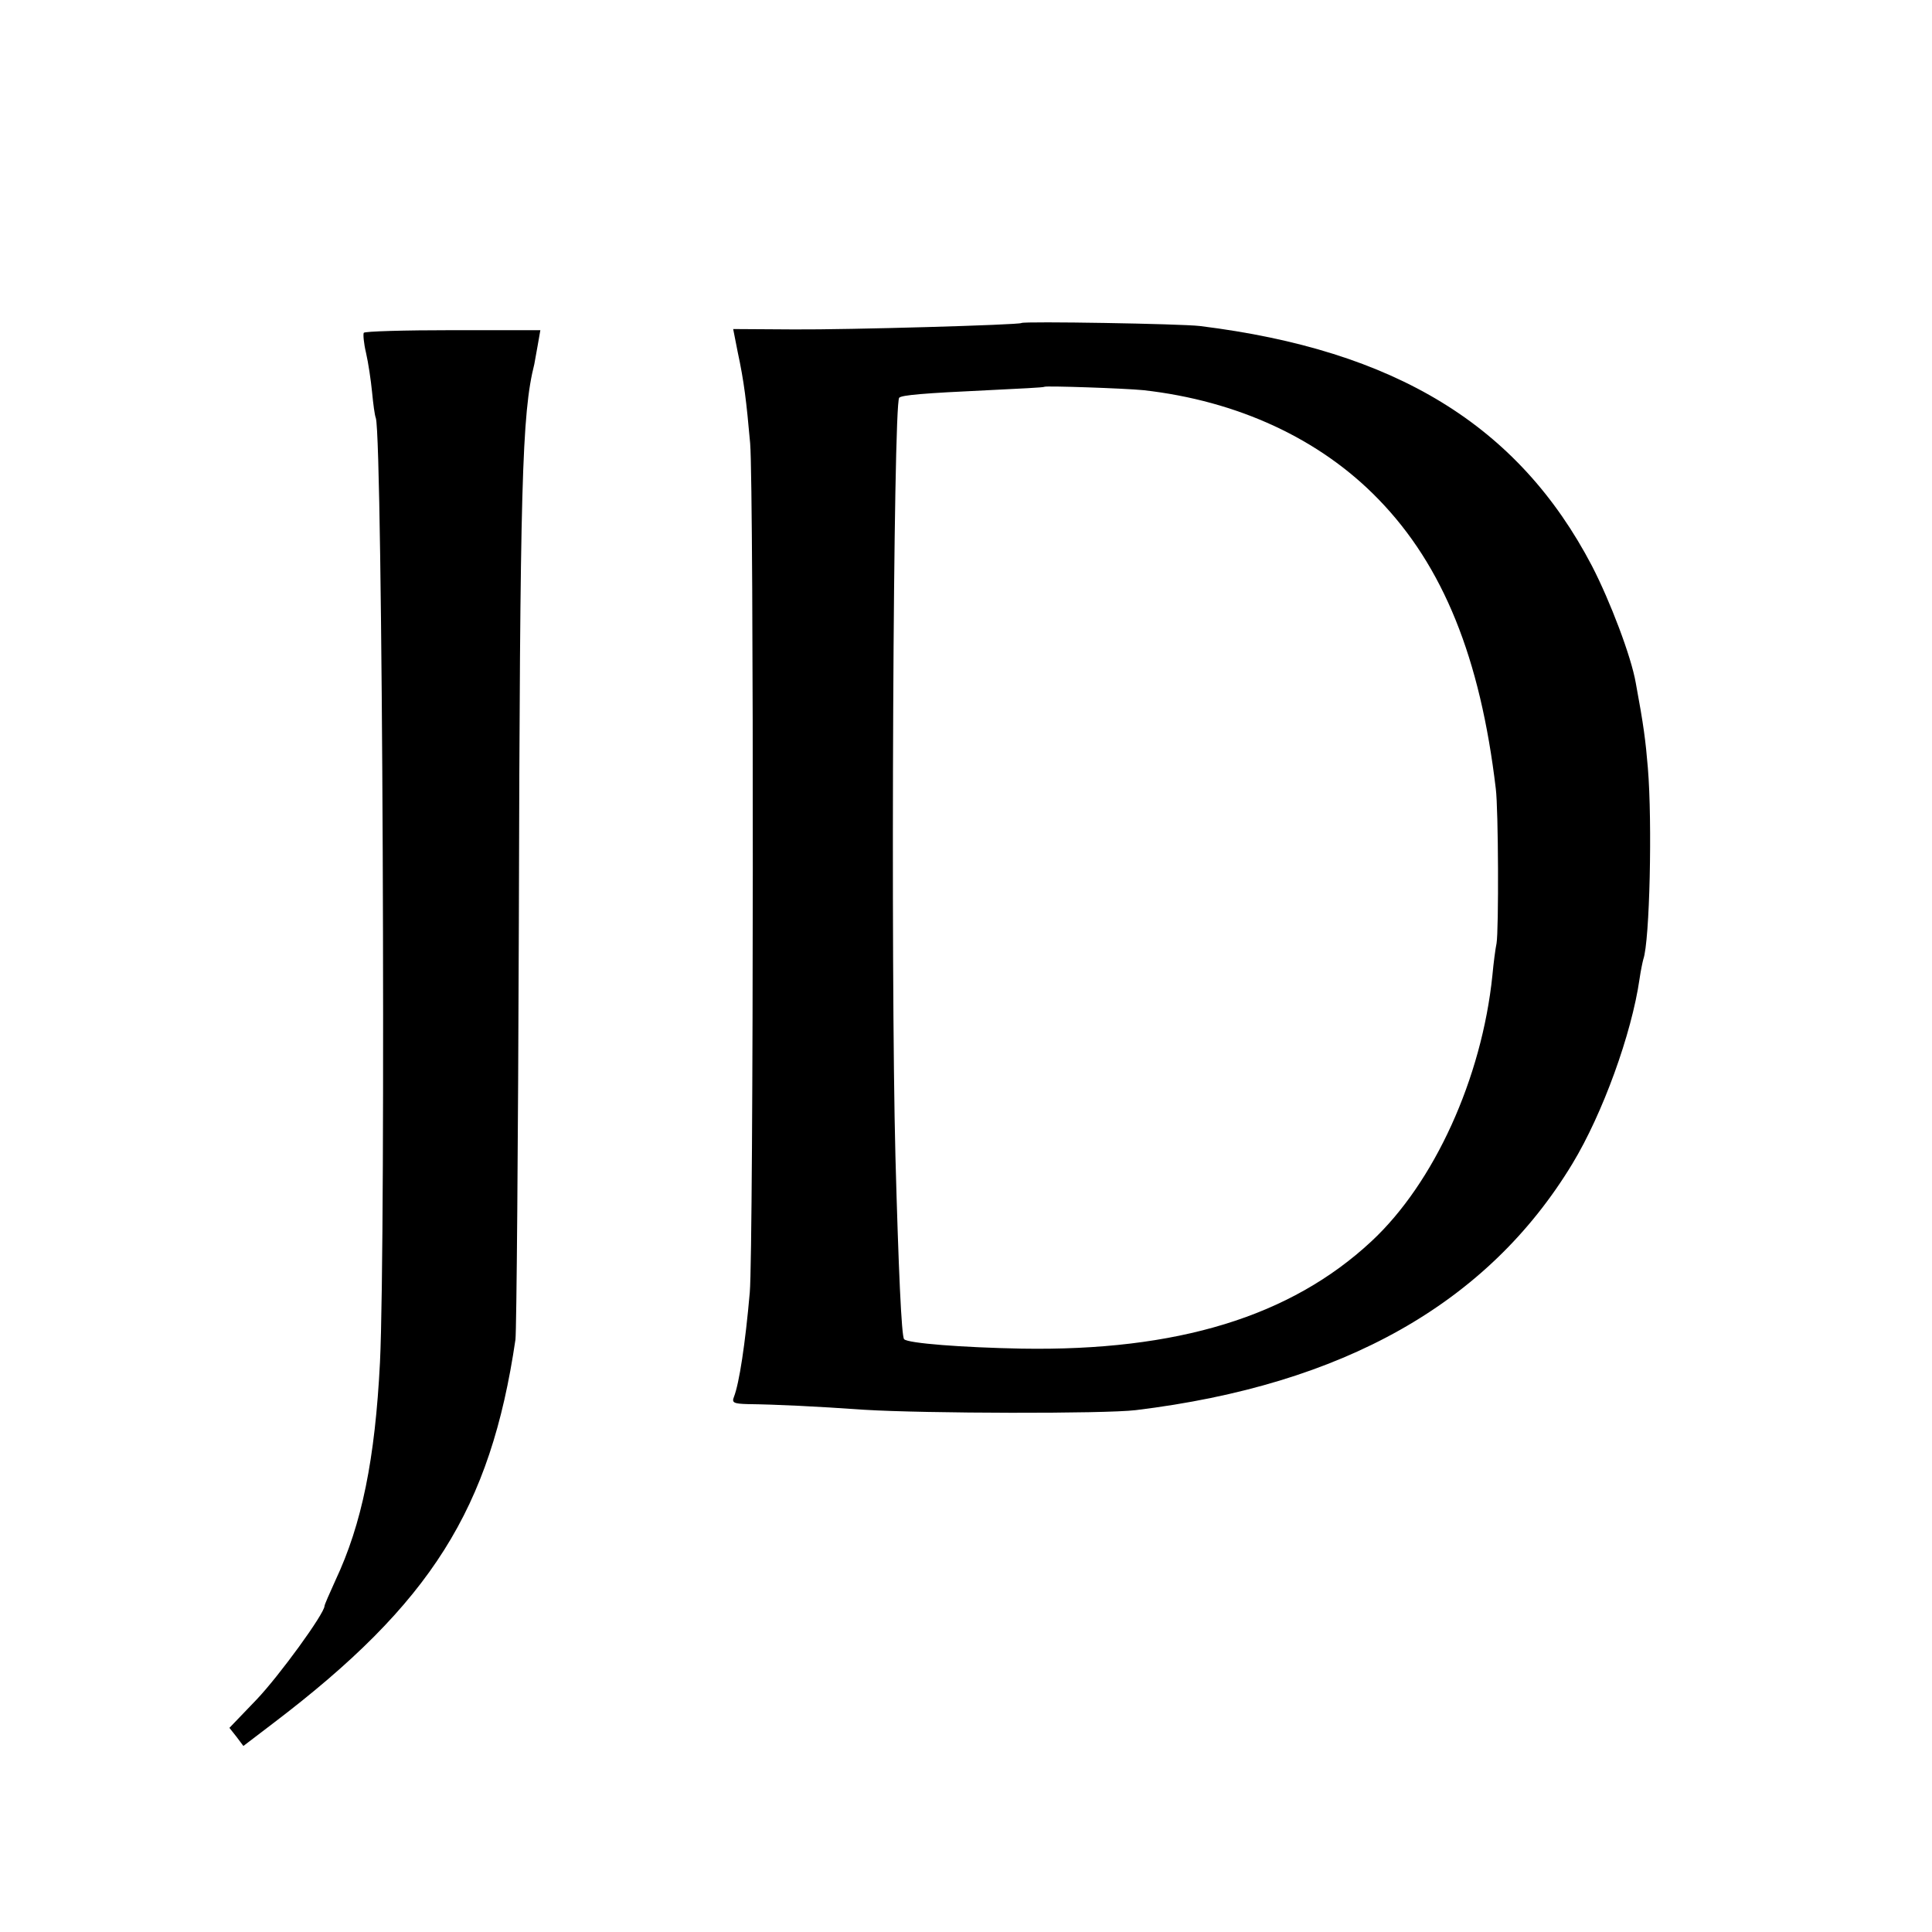
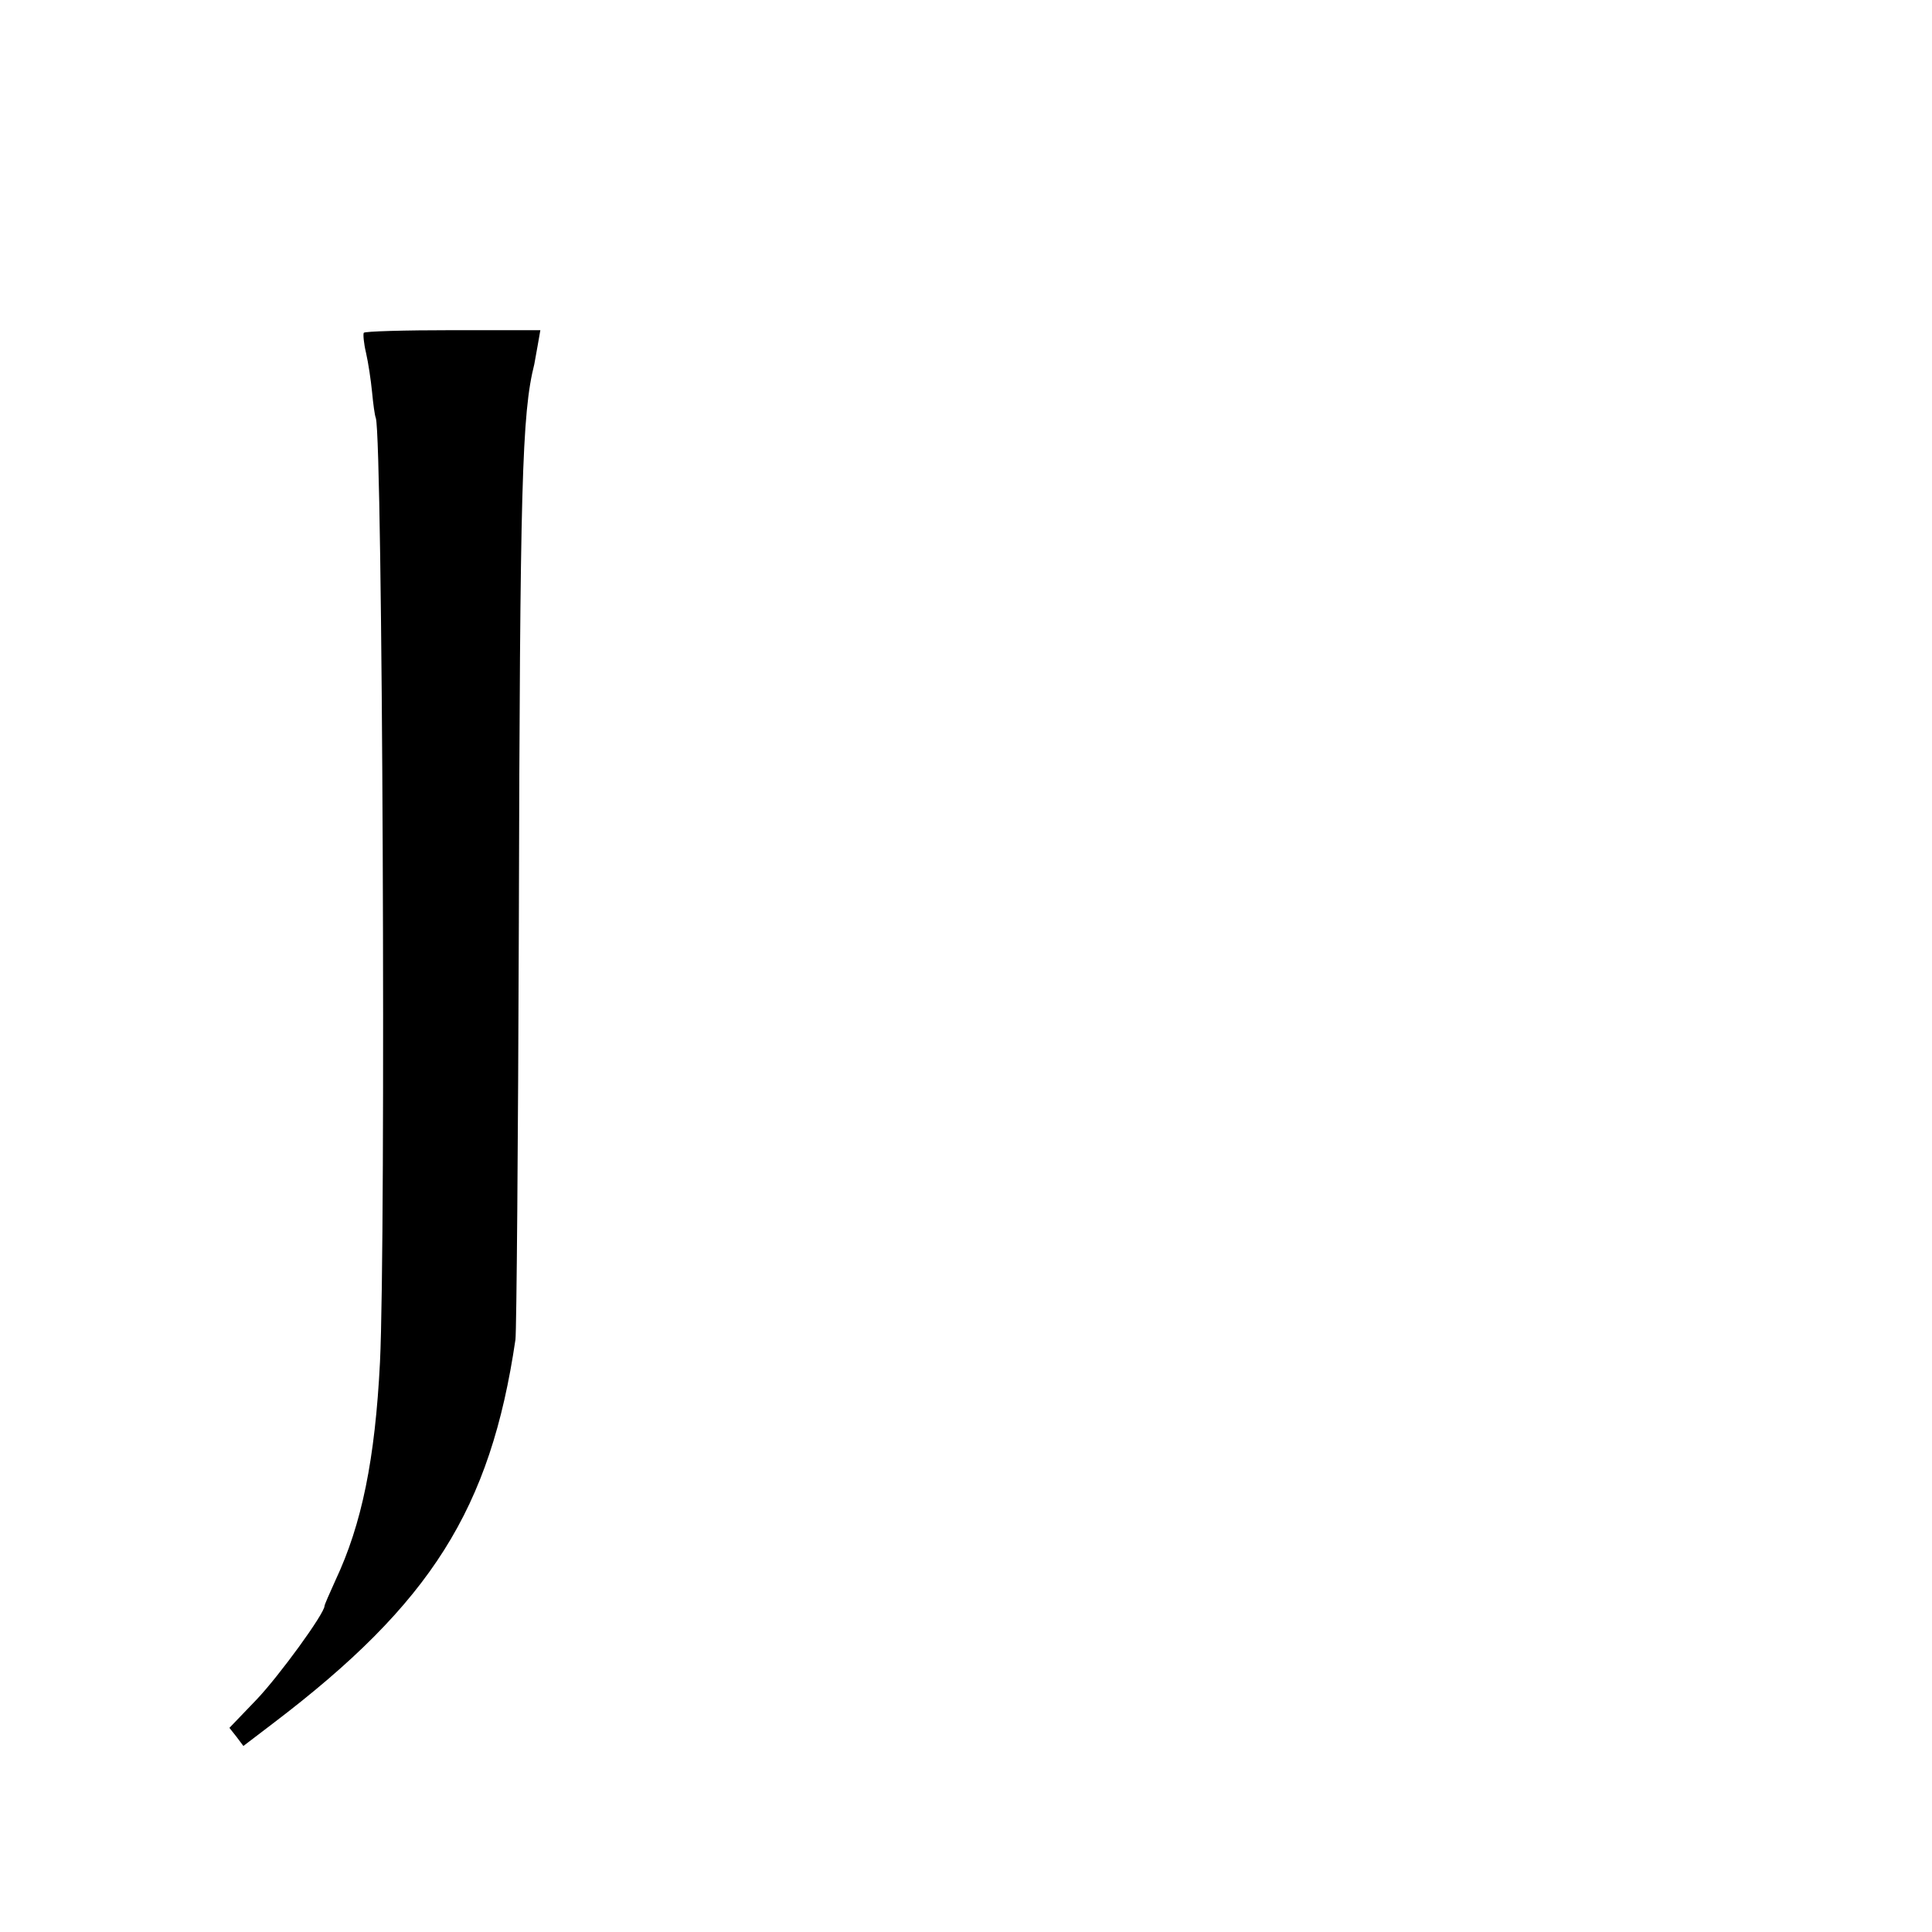
<svg xmlns="http://www.w3.org/2000/svg" version="1.0" width="512pt" height="512pt" viewBox="0 0 512 512" preserveAspectRatio="xMidYMid meet">
  <g transform="translate(0,512) scale(0.1,-0.1)" fill="#000000" stroke="none">
-     <path d="M2707 4264 c-5 -5 -458 -18 -603 -17 l-161 1 12 -61 c17 -79 23 -130 33 -242 10 -122 9 -2137 -1 -2250 -12 -137 -28 -241 -42 -277 -6 -15 -1 -18 36 -19 77 -1 181 -6 309 -15 163 -10 637 -11 720 -1 550 67 933 283 1157 653 80 132 157 344 178 490 3 21 8 45 10 52 17 48 24 363 12 507 -6 72 -11 112 -32 225 -12 70 -68 217 -116 310 -195 373 -521 572 -1039 636 -49 6 -467 13 -473 8z m323 -178 c250 -28 468 -129 623 -289 172 -177 270 -421 311 -767 7 -54 8 -375 2 -410 -3 -14 -8 -52 -11 -85 -28 -272 -154 -550 -321 -705 -214 -199 -514 -291 -927 -284 -156 3 -301 14 -311 25 -7 7 -15 188 -23 484 -13 502 -6 1996 10 2011 7 7 65 12 237 20 80 4 146 7 148 9 4 3 211 -4 262 -9z" />
    <path d="M964 4238 c-2 -4 0 -28 6 -53 6 -26 13 -73 16 -104 3 -31 7 -62 10 -69 18 -56 27 -2172 11 -2502 -13 -257 -48 -429 -118 -578 -16 -35 -29 -65 -29 -68 0 -20 -120 -185 -180 -248 l-72 -75 19 -24 18 -24 80 61 c417 317 575 567 641 1016 3 25 7 522 9 1105 3 1161 8 1349 41 1480 1 6 5 28 9 50 l7 40 -232 0 c-128 0 -234 -3 -236 -7z" />
  </g>
</svg>